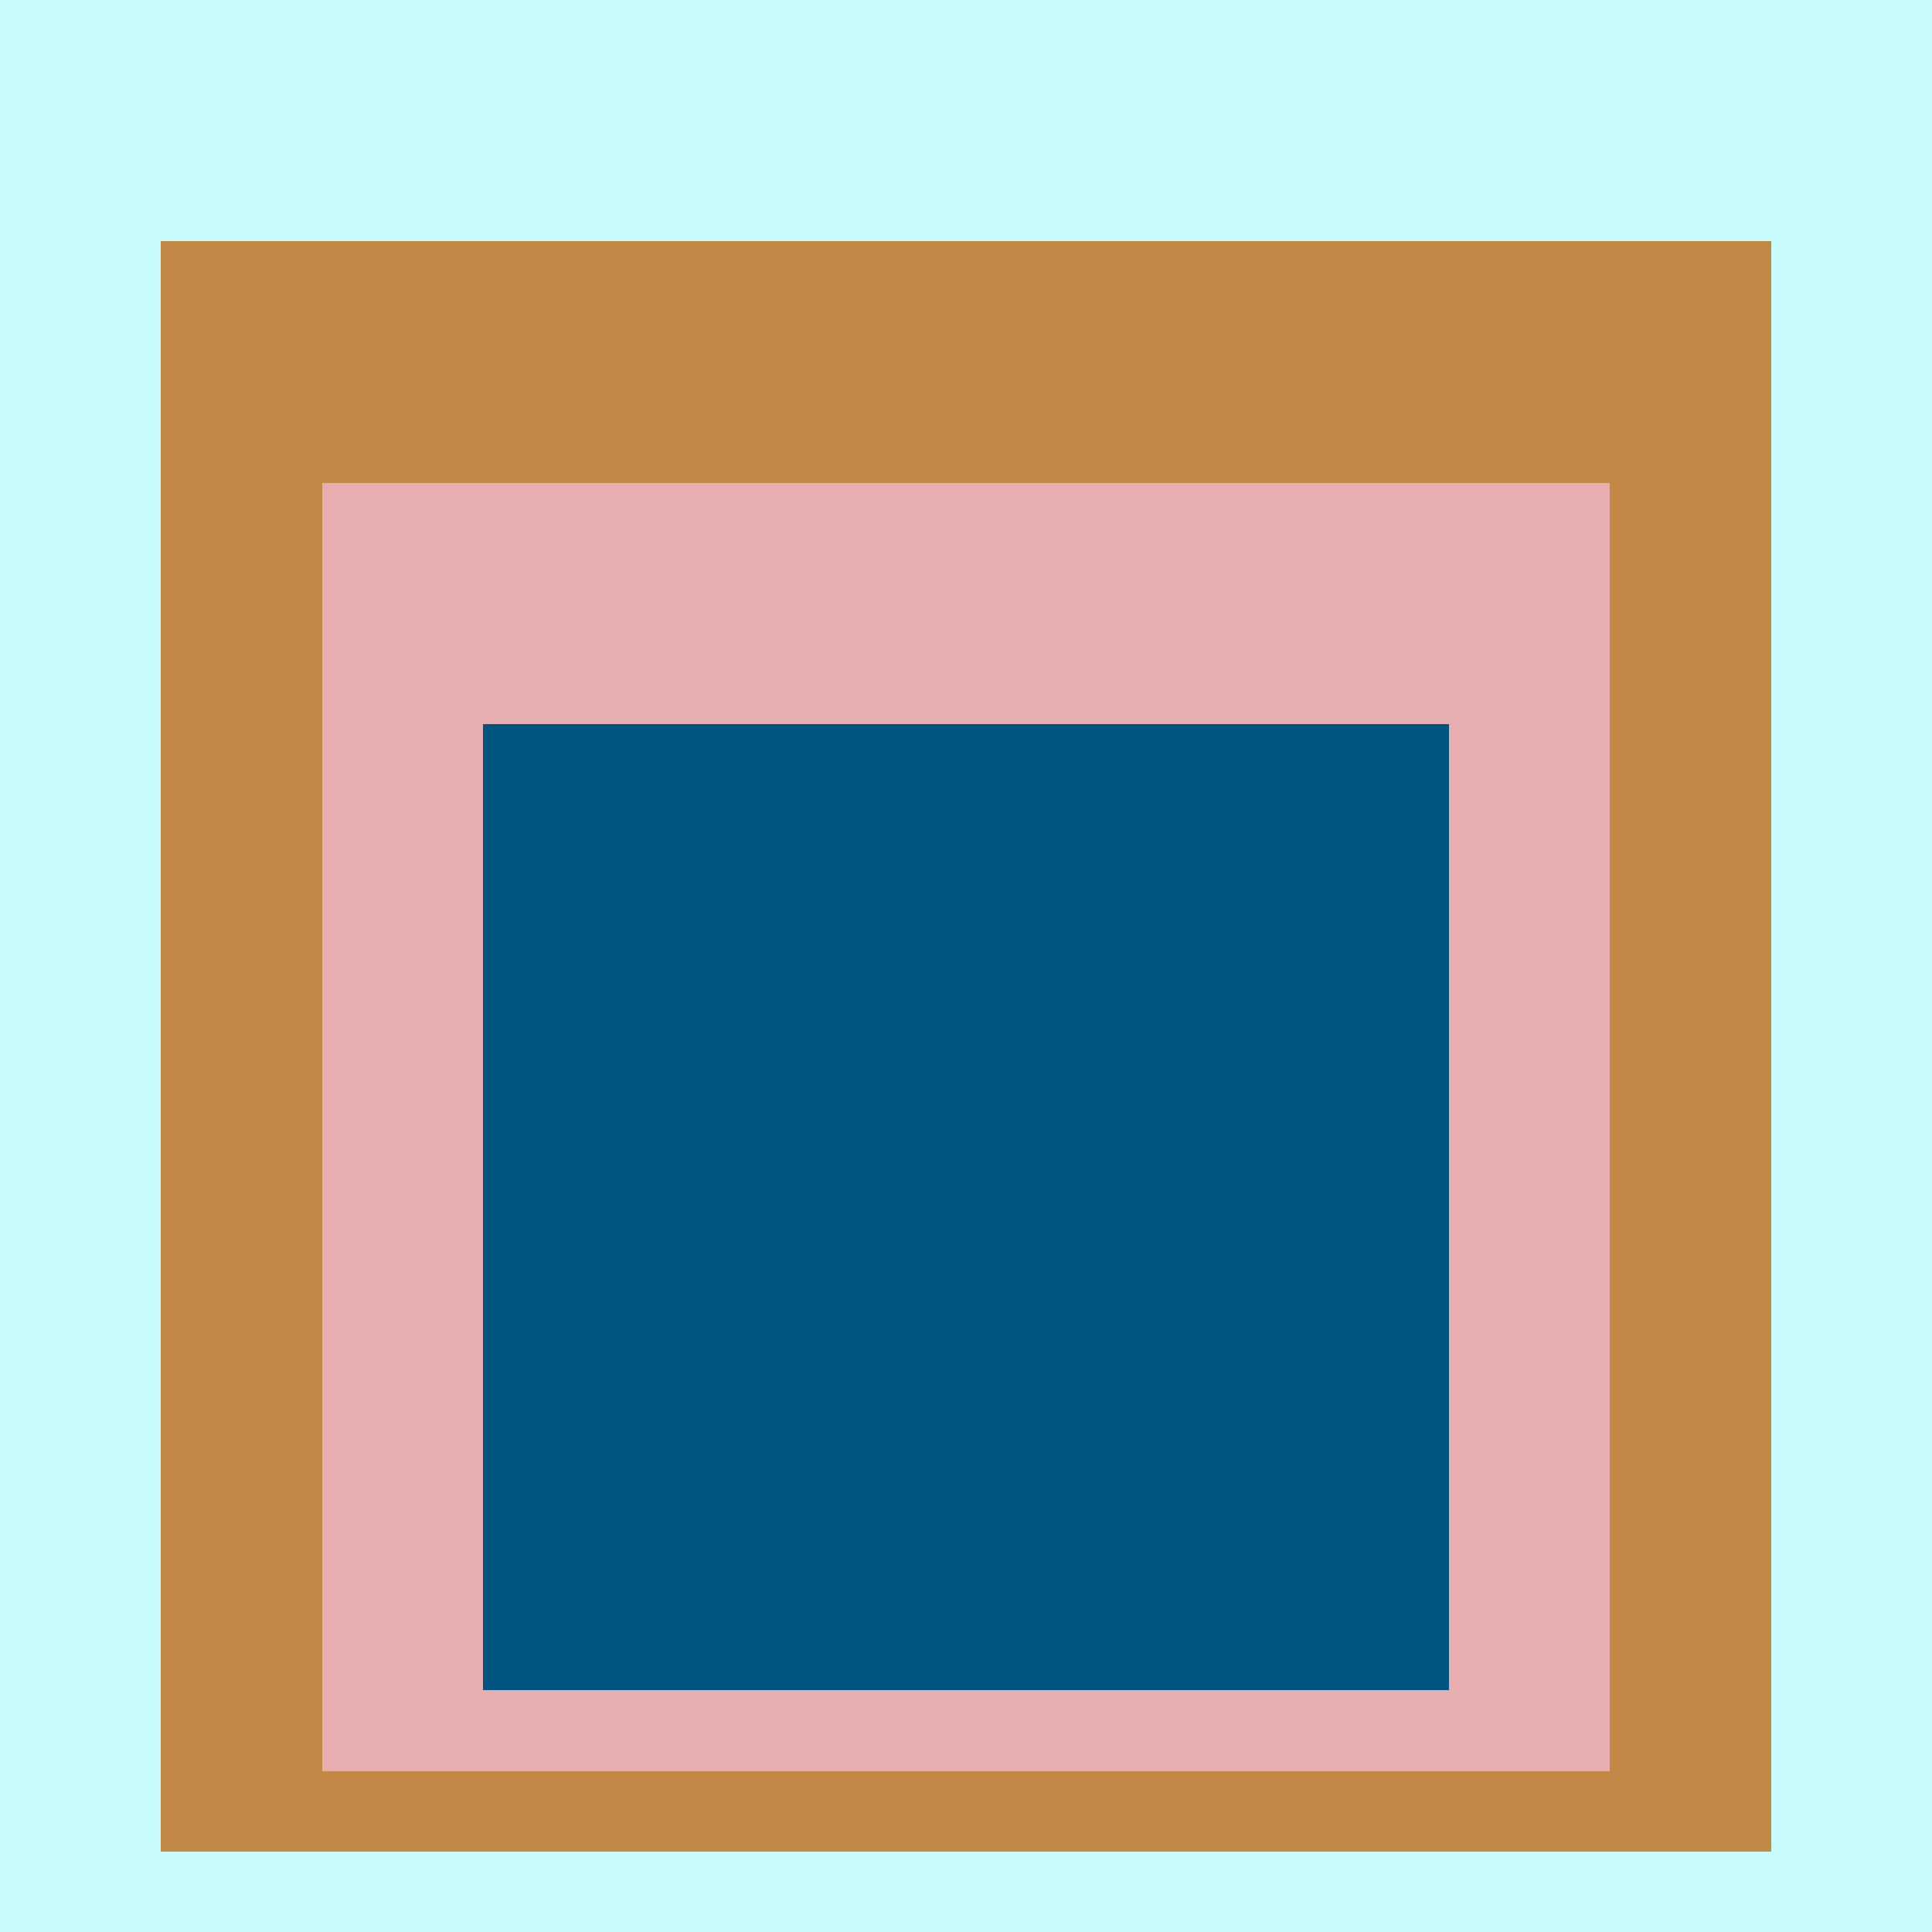
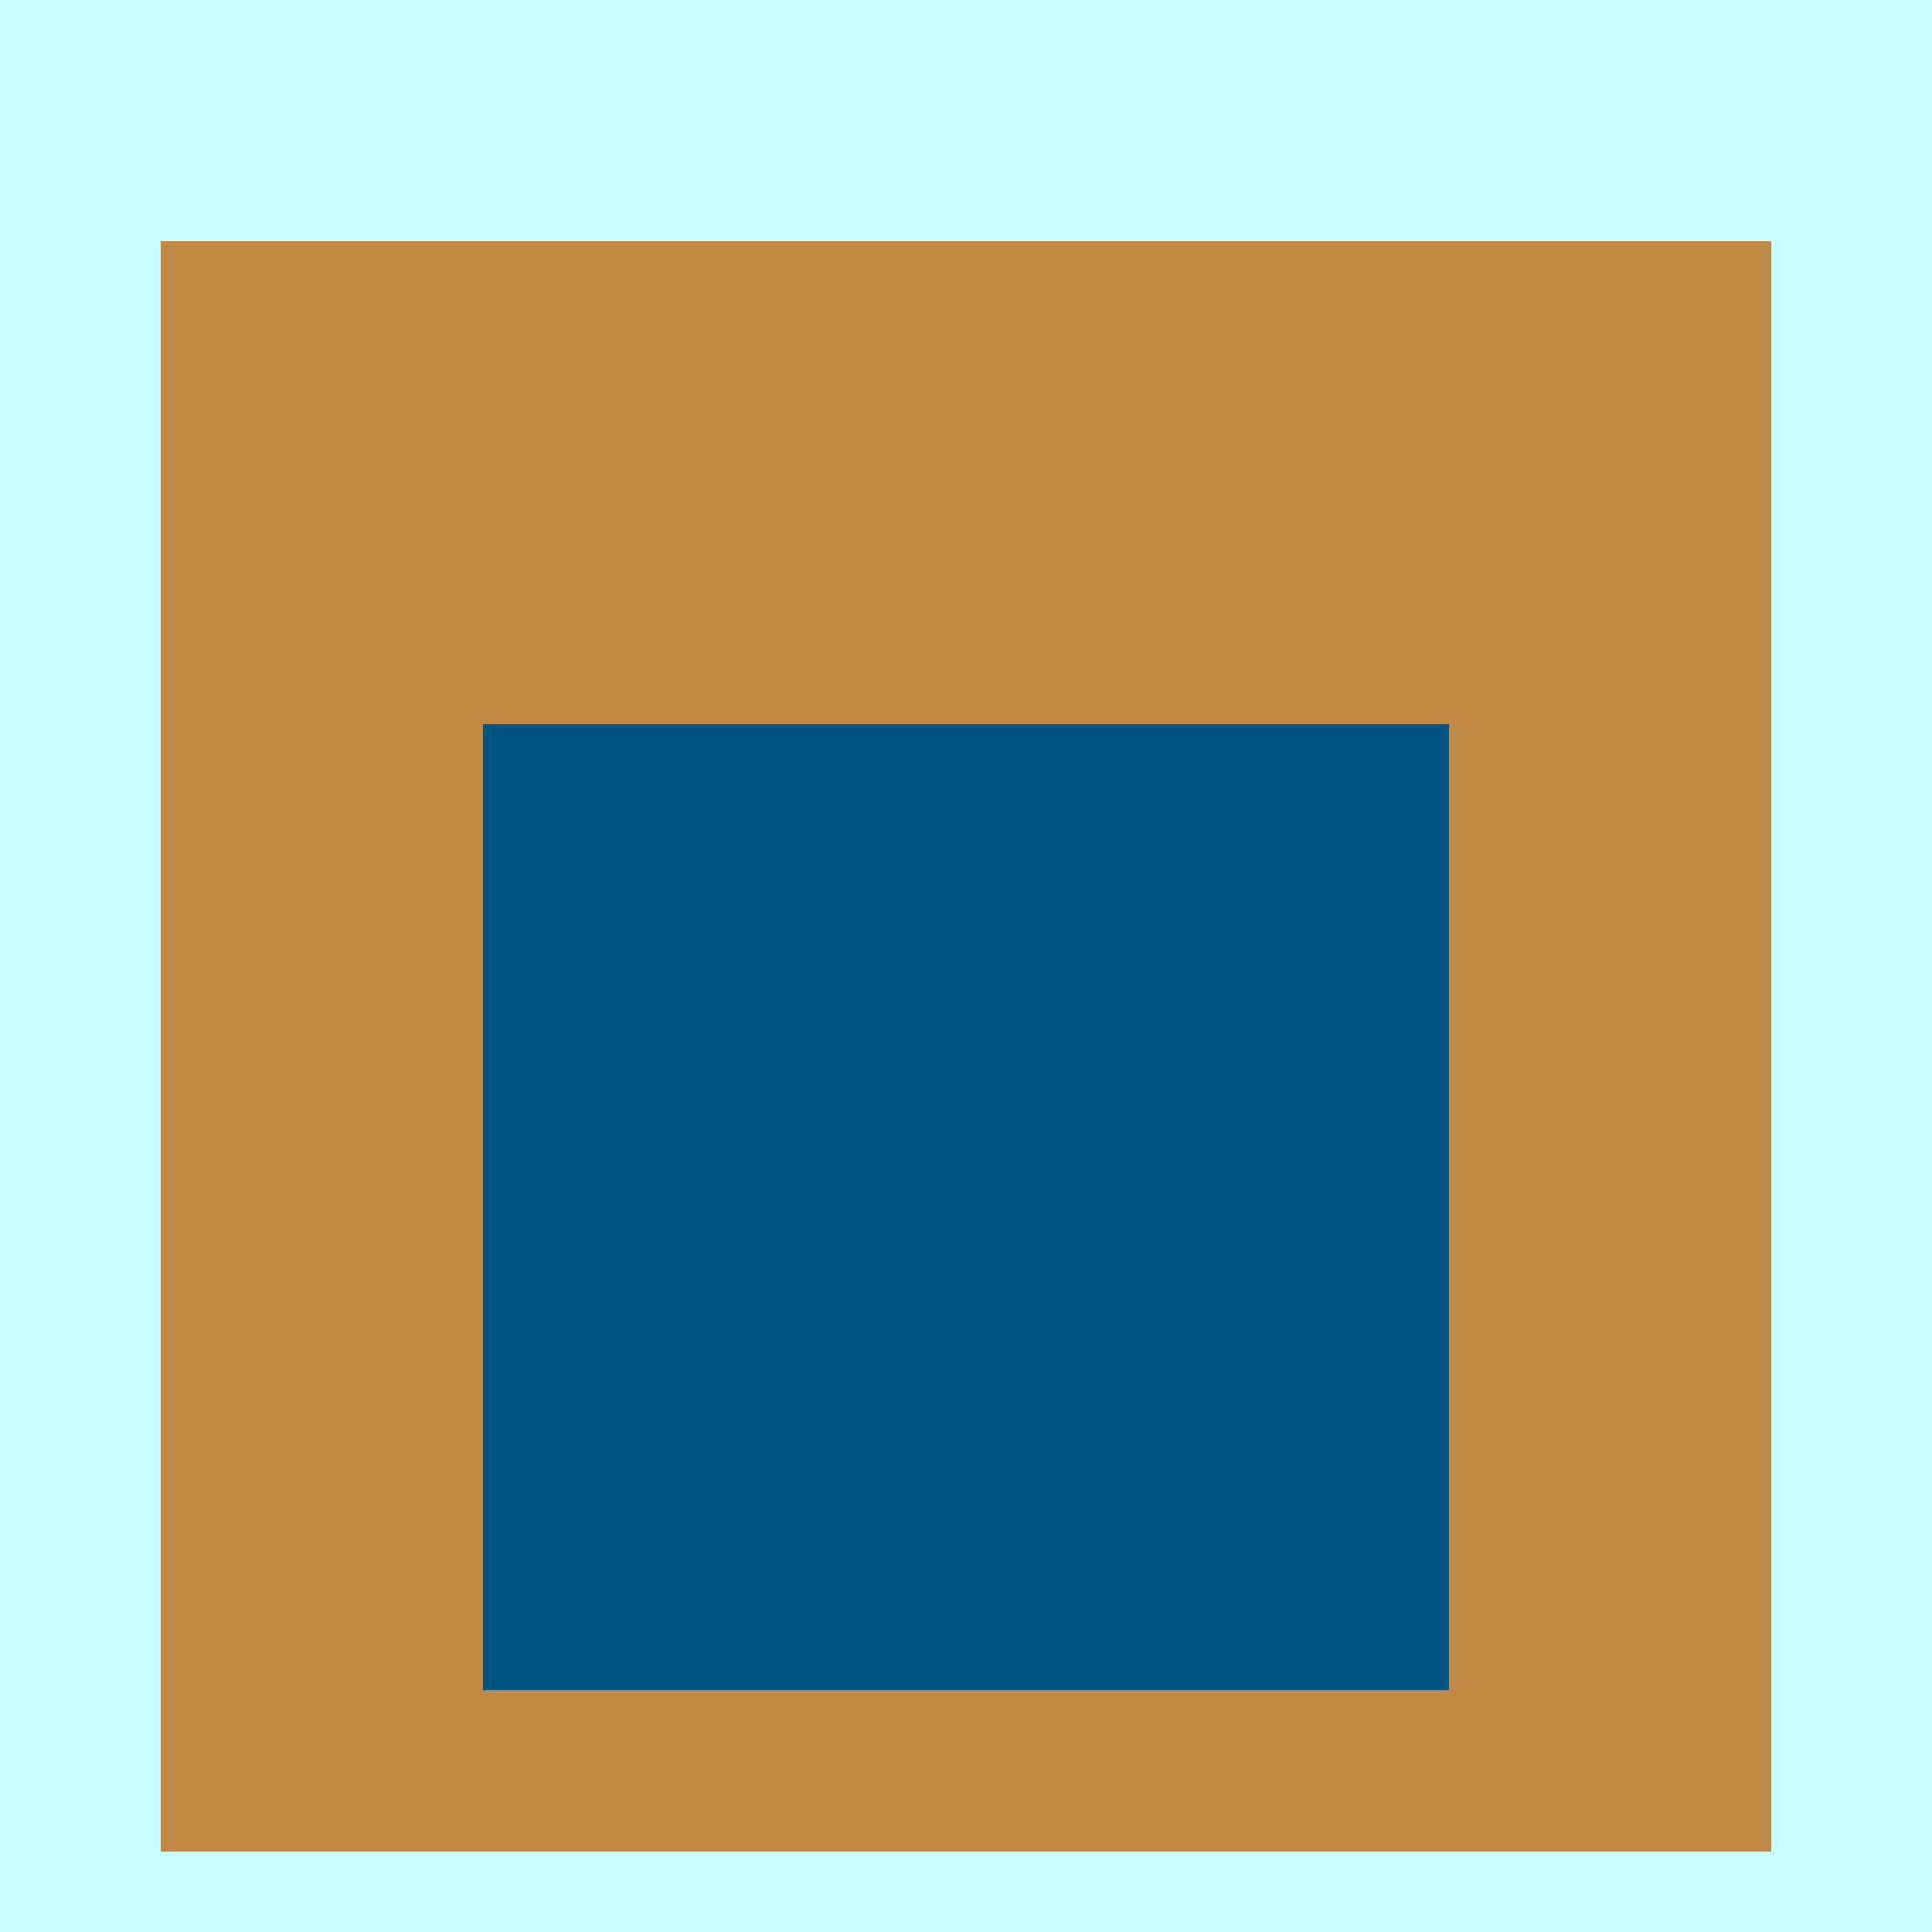
<svg xmlns="http://www.w3.org/2000/svg" class="big visible" width="1200" height="1200" shape-rendering="crispEdges" viewBox="0 0 24 24" version="1.1">
  <rect class="b" width="24" height="24" x="0" y="0" fill="#c8fbfb" />
  <rect class="b" width="20" height="20" x="2" y="3" fill="#c28946" />
-   <rect class="b" width="16" height="16" x="4" y="6" fill="#e6aeae" />
  <rect class="b" width="12" height="12" x="6" y="9" fill="#005580" />
</svg>